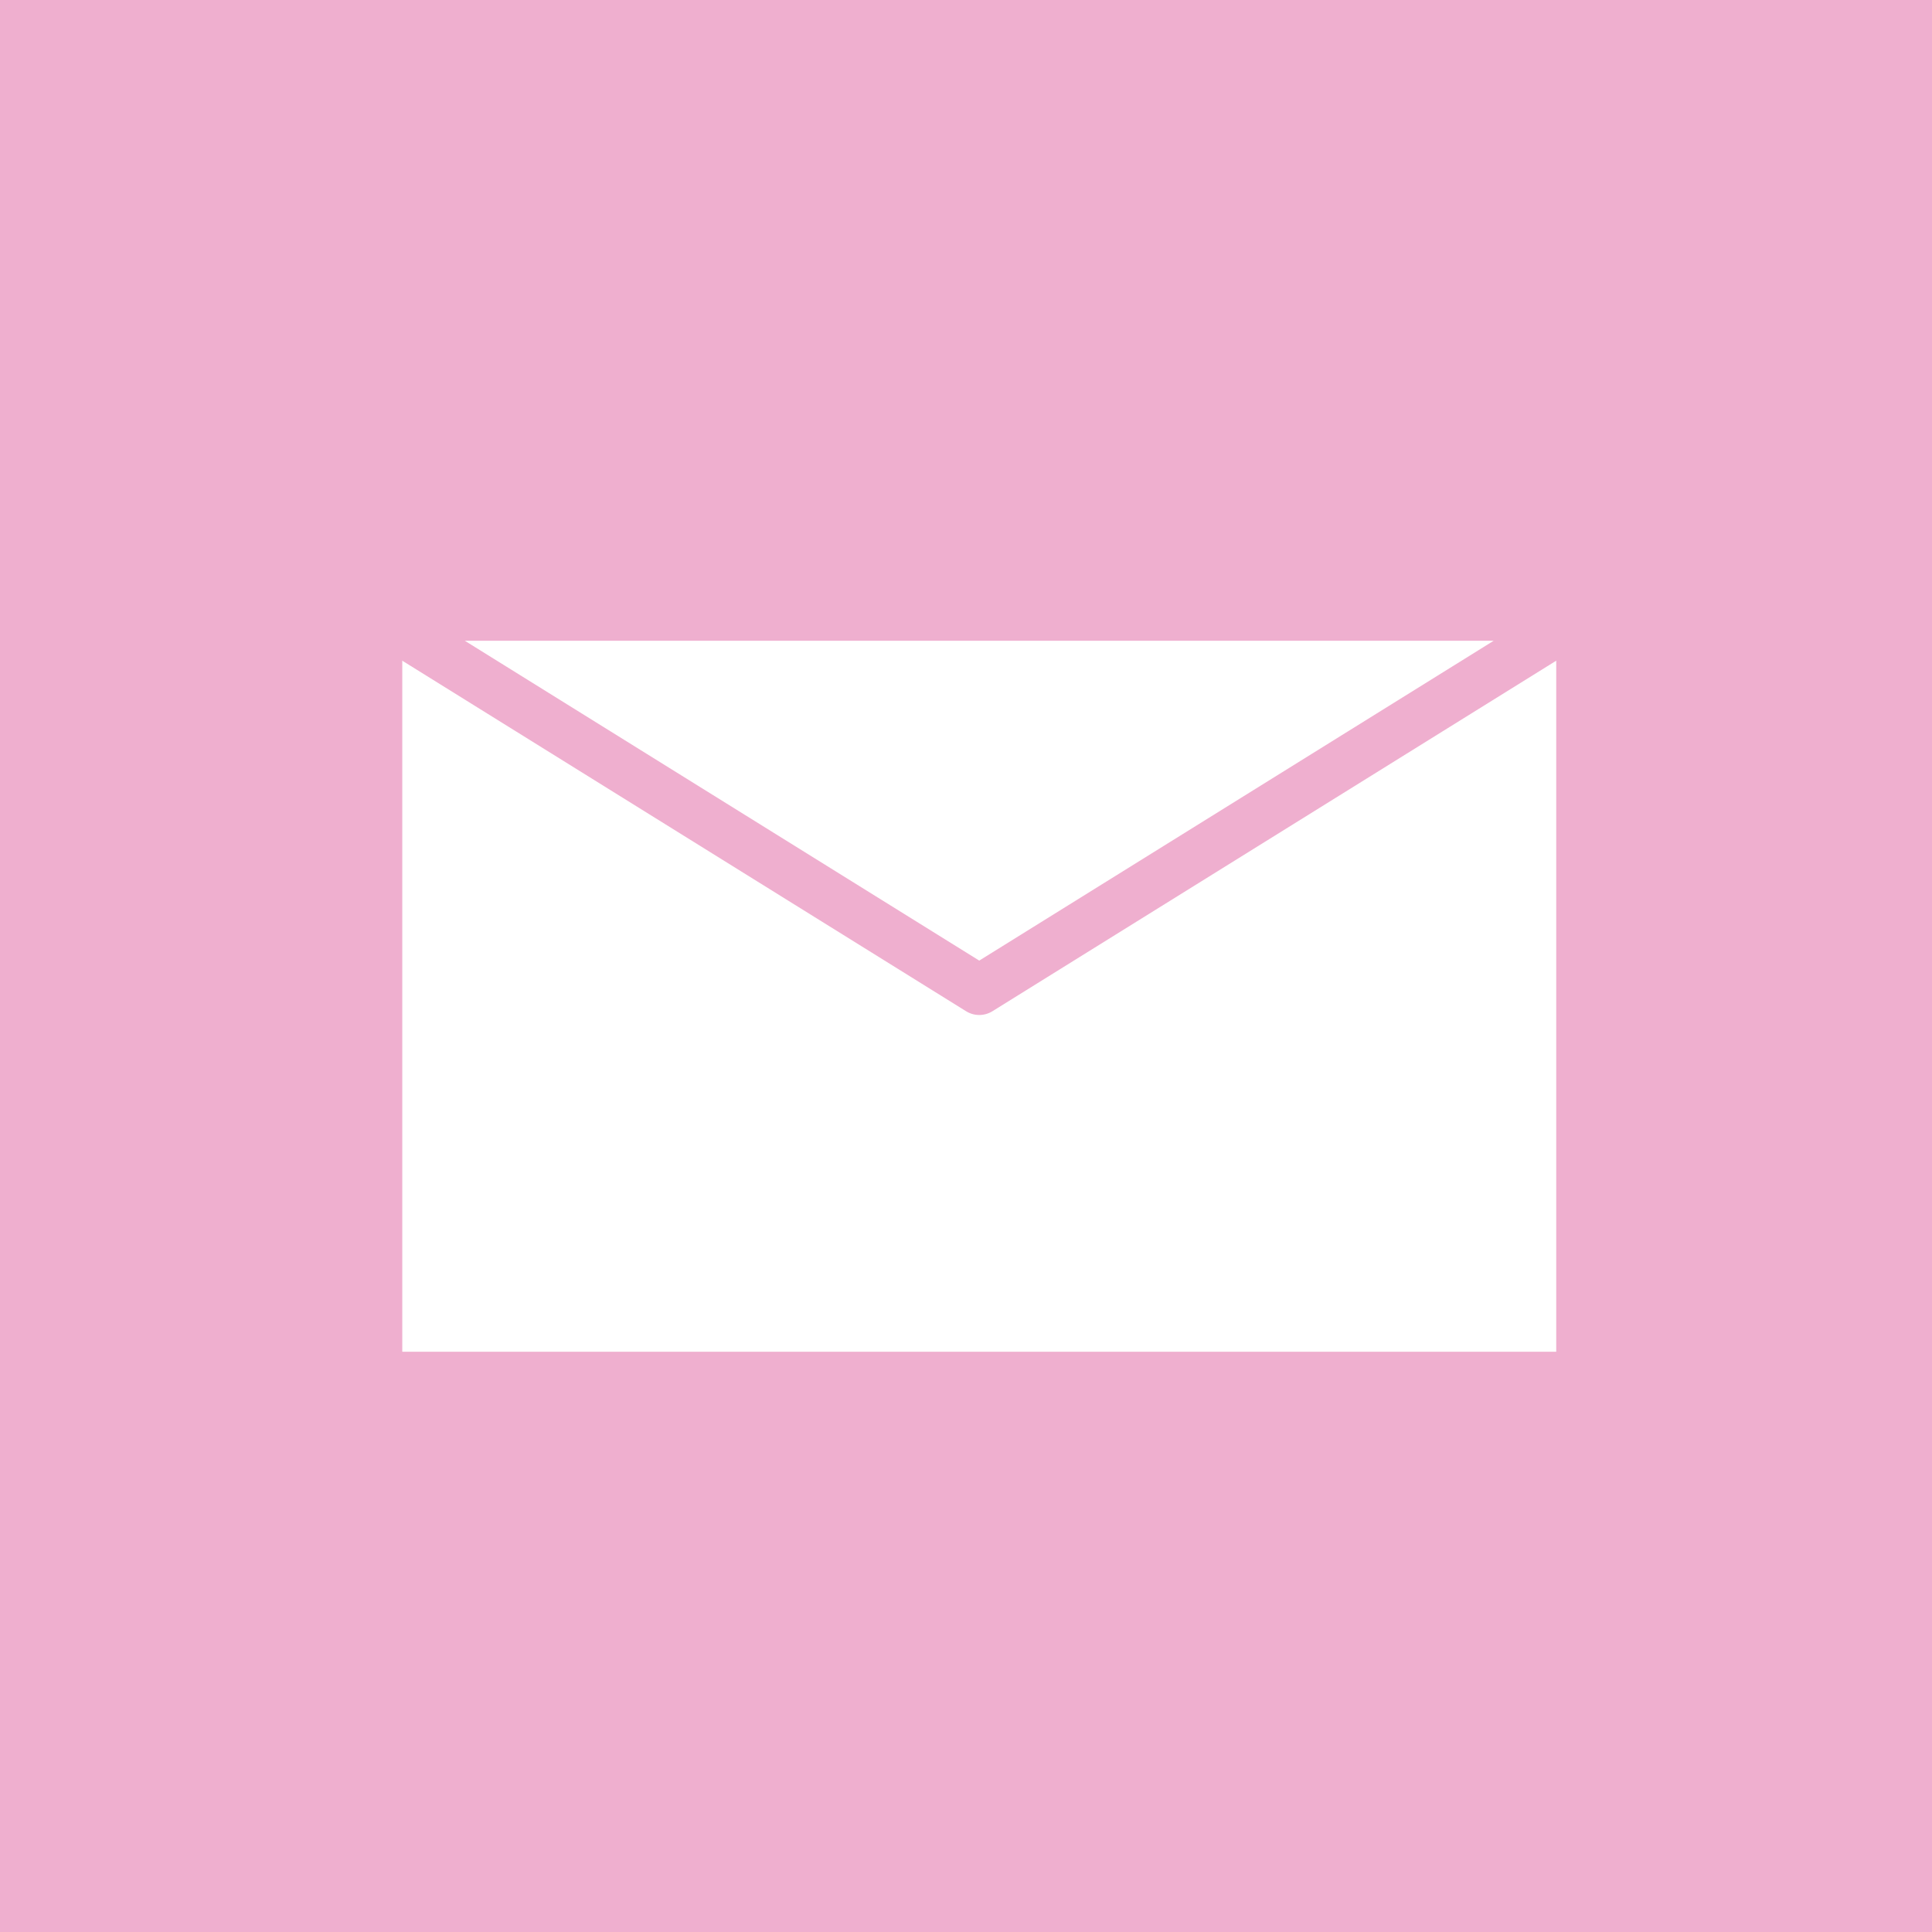
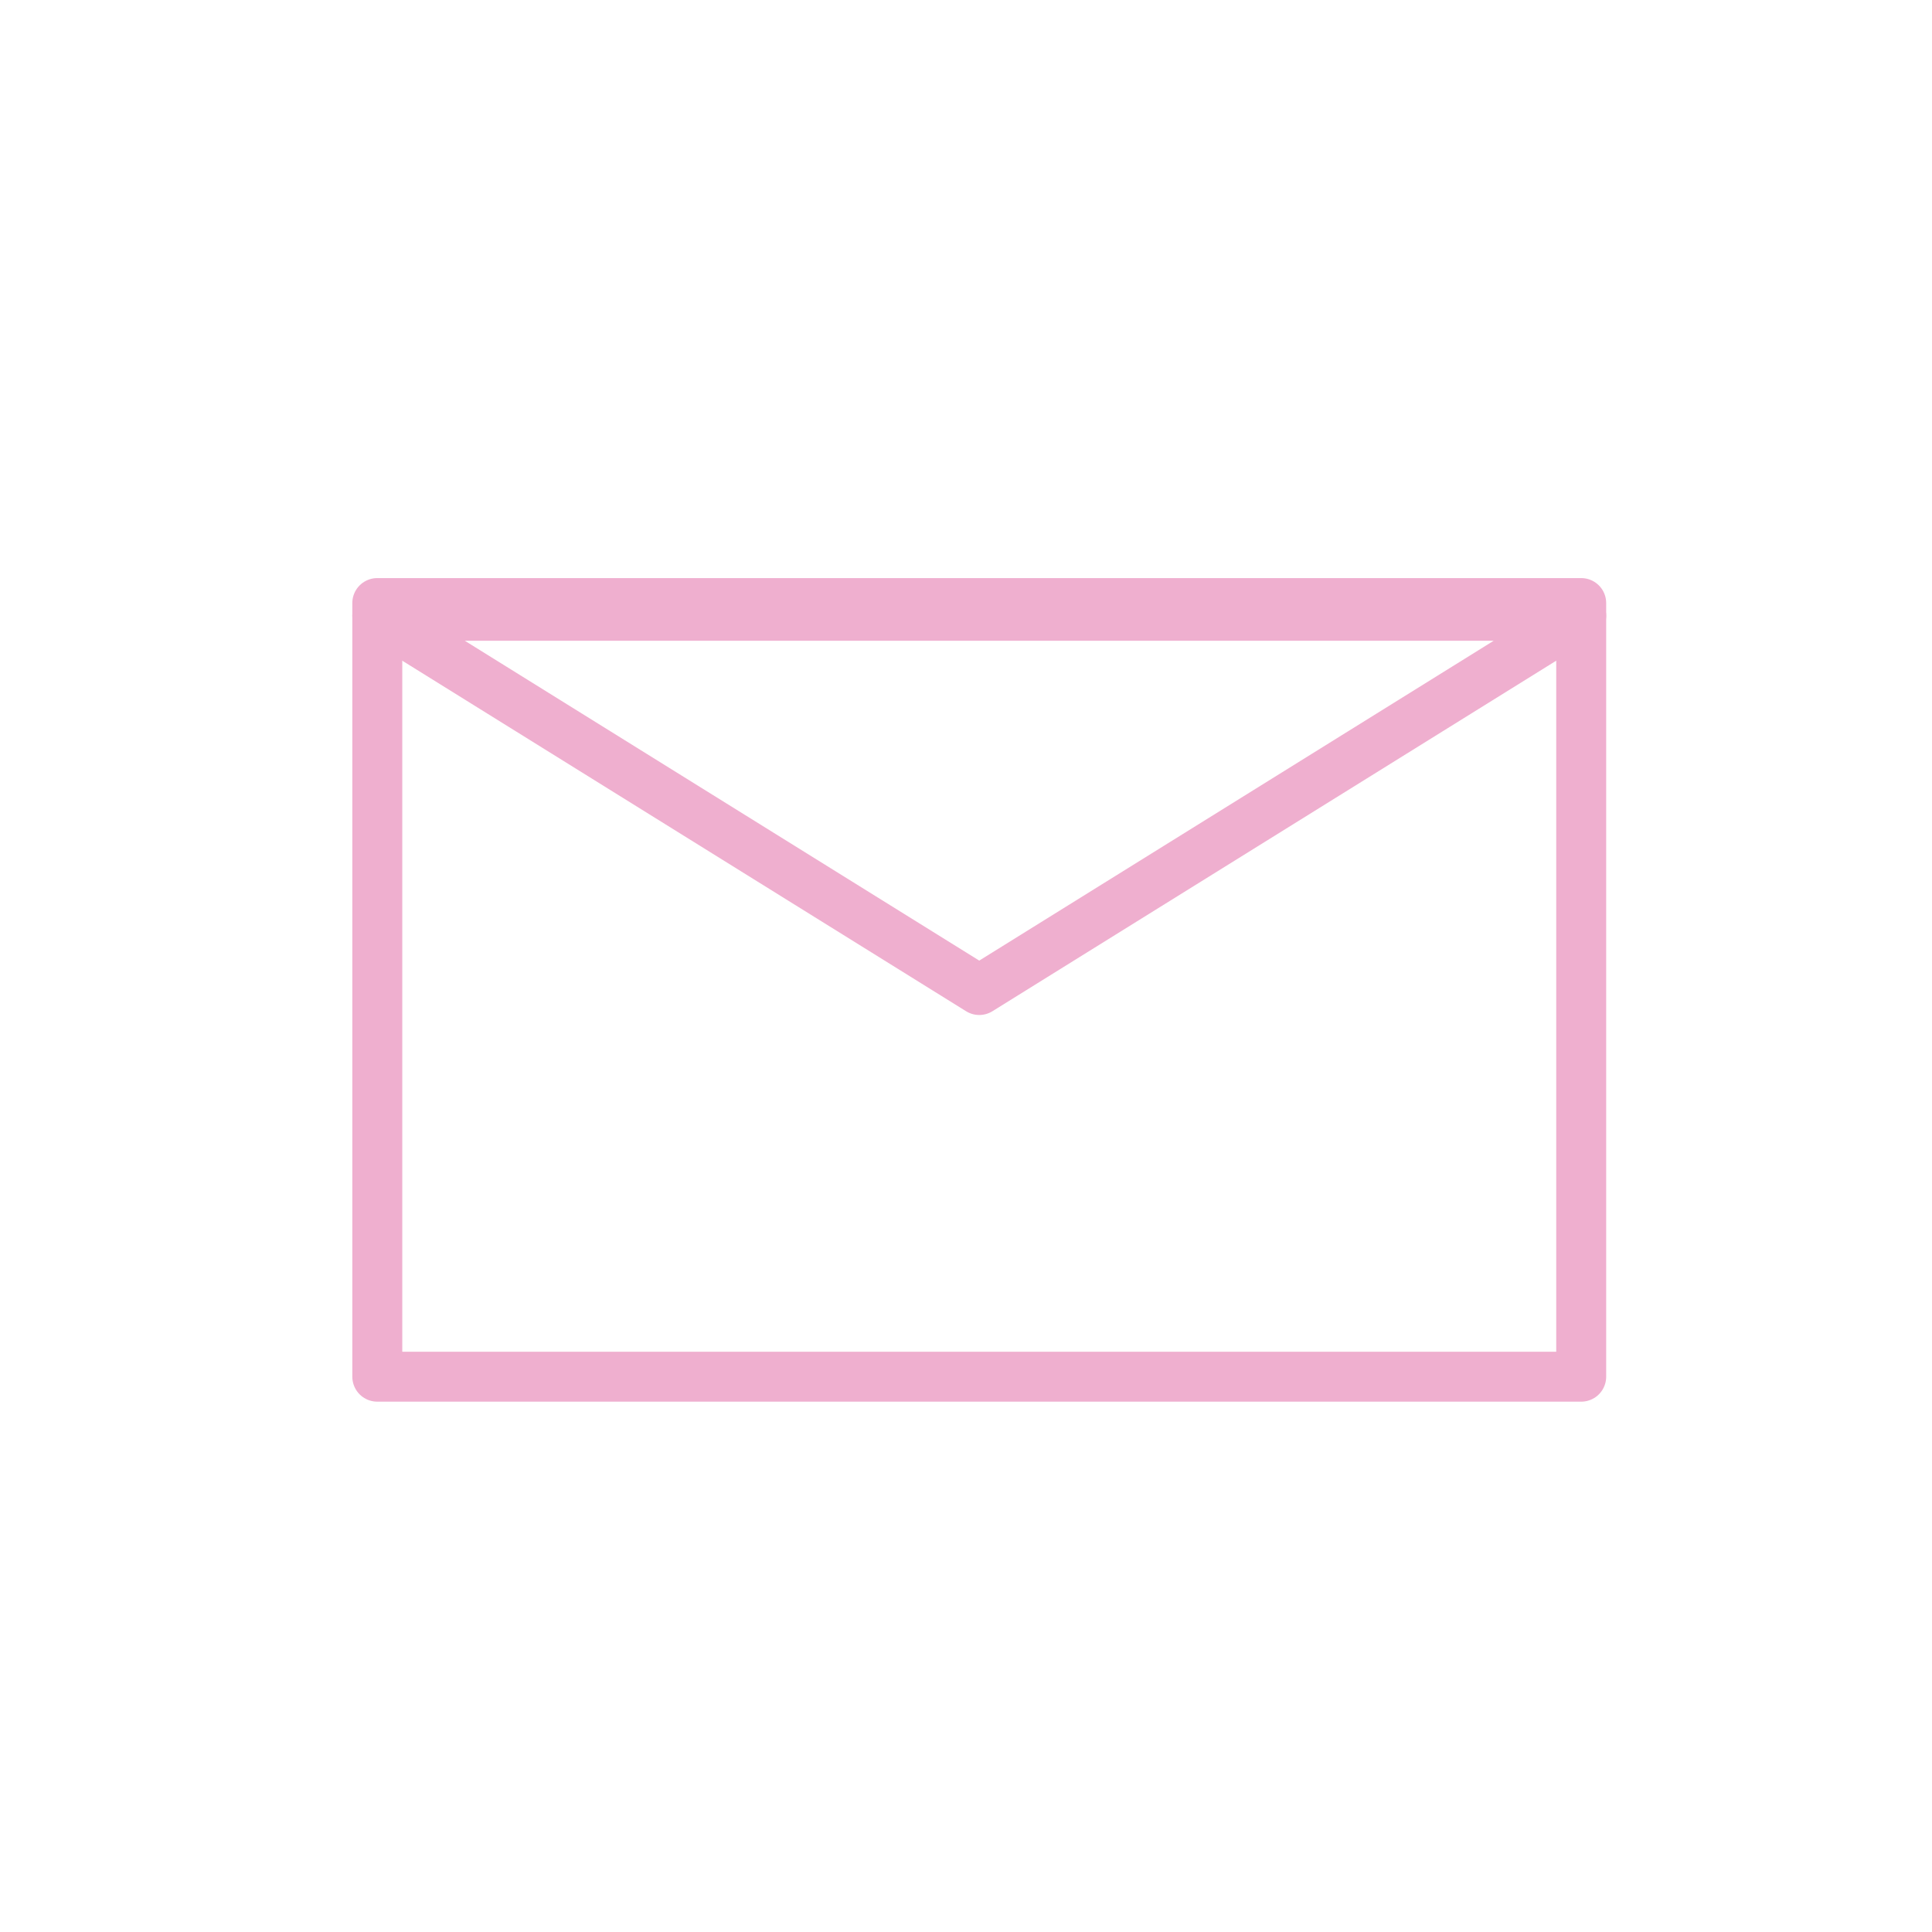
<svg xmlns="http://www.w3.org/2000/svg" id="レイヤー_1" data-name="レイヤー 1" width="70" height="70" viewBox="0 0 70 70">
  <defs>
    <style>.cls-1{fill:#efafcf;}.cls-2{fill:#fff;stroke:#efafcf;stroke-linecap:round;stroke-linejoin:round;stroke-width:1.81px;}</style>
  </defs>
  <title>phアートボード 75</title>
-   <rect class="cls-1" x="-0.34" y="-0.16" width="70.68" height="70.32" />
  <rect class="cls-2" x="13.67" y="21.85" width="43.62" height="28.03" />
  <polygon class="cls-2" points="35.48 35.87 35.48 35.87 13.67 22.31 57.29 22.31 35.48 35.87" />
</svg>